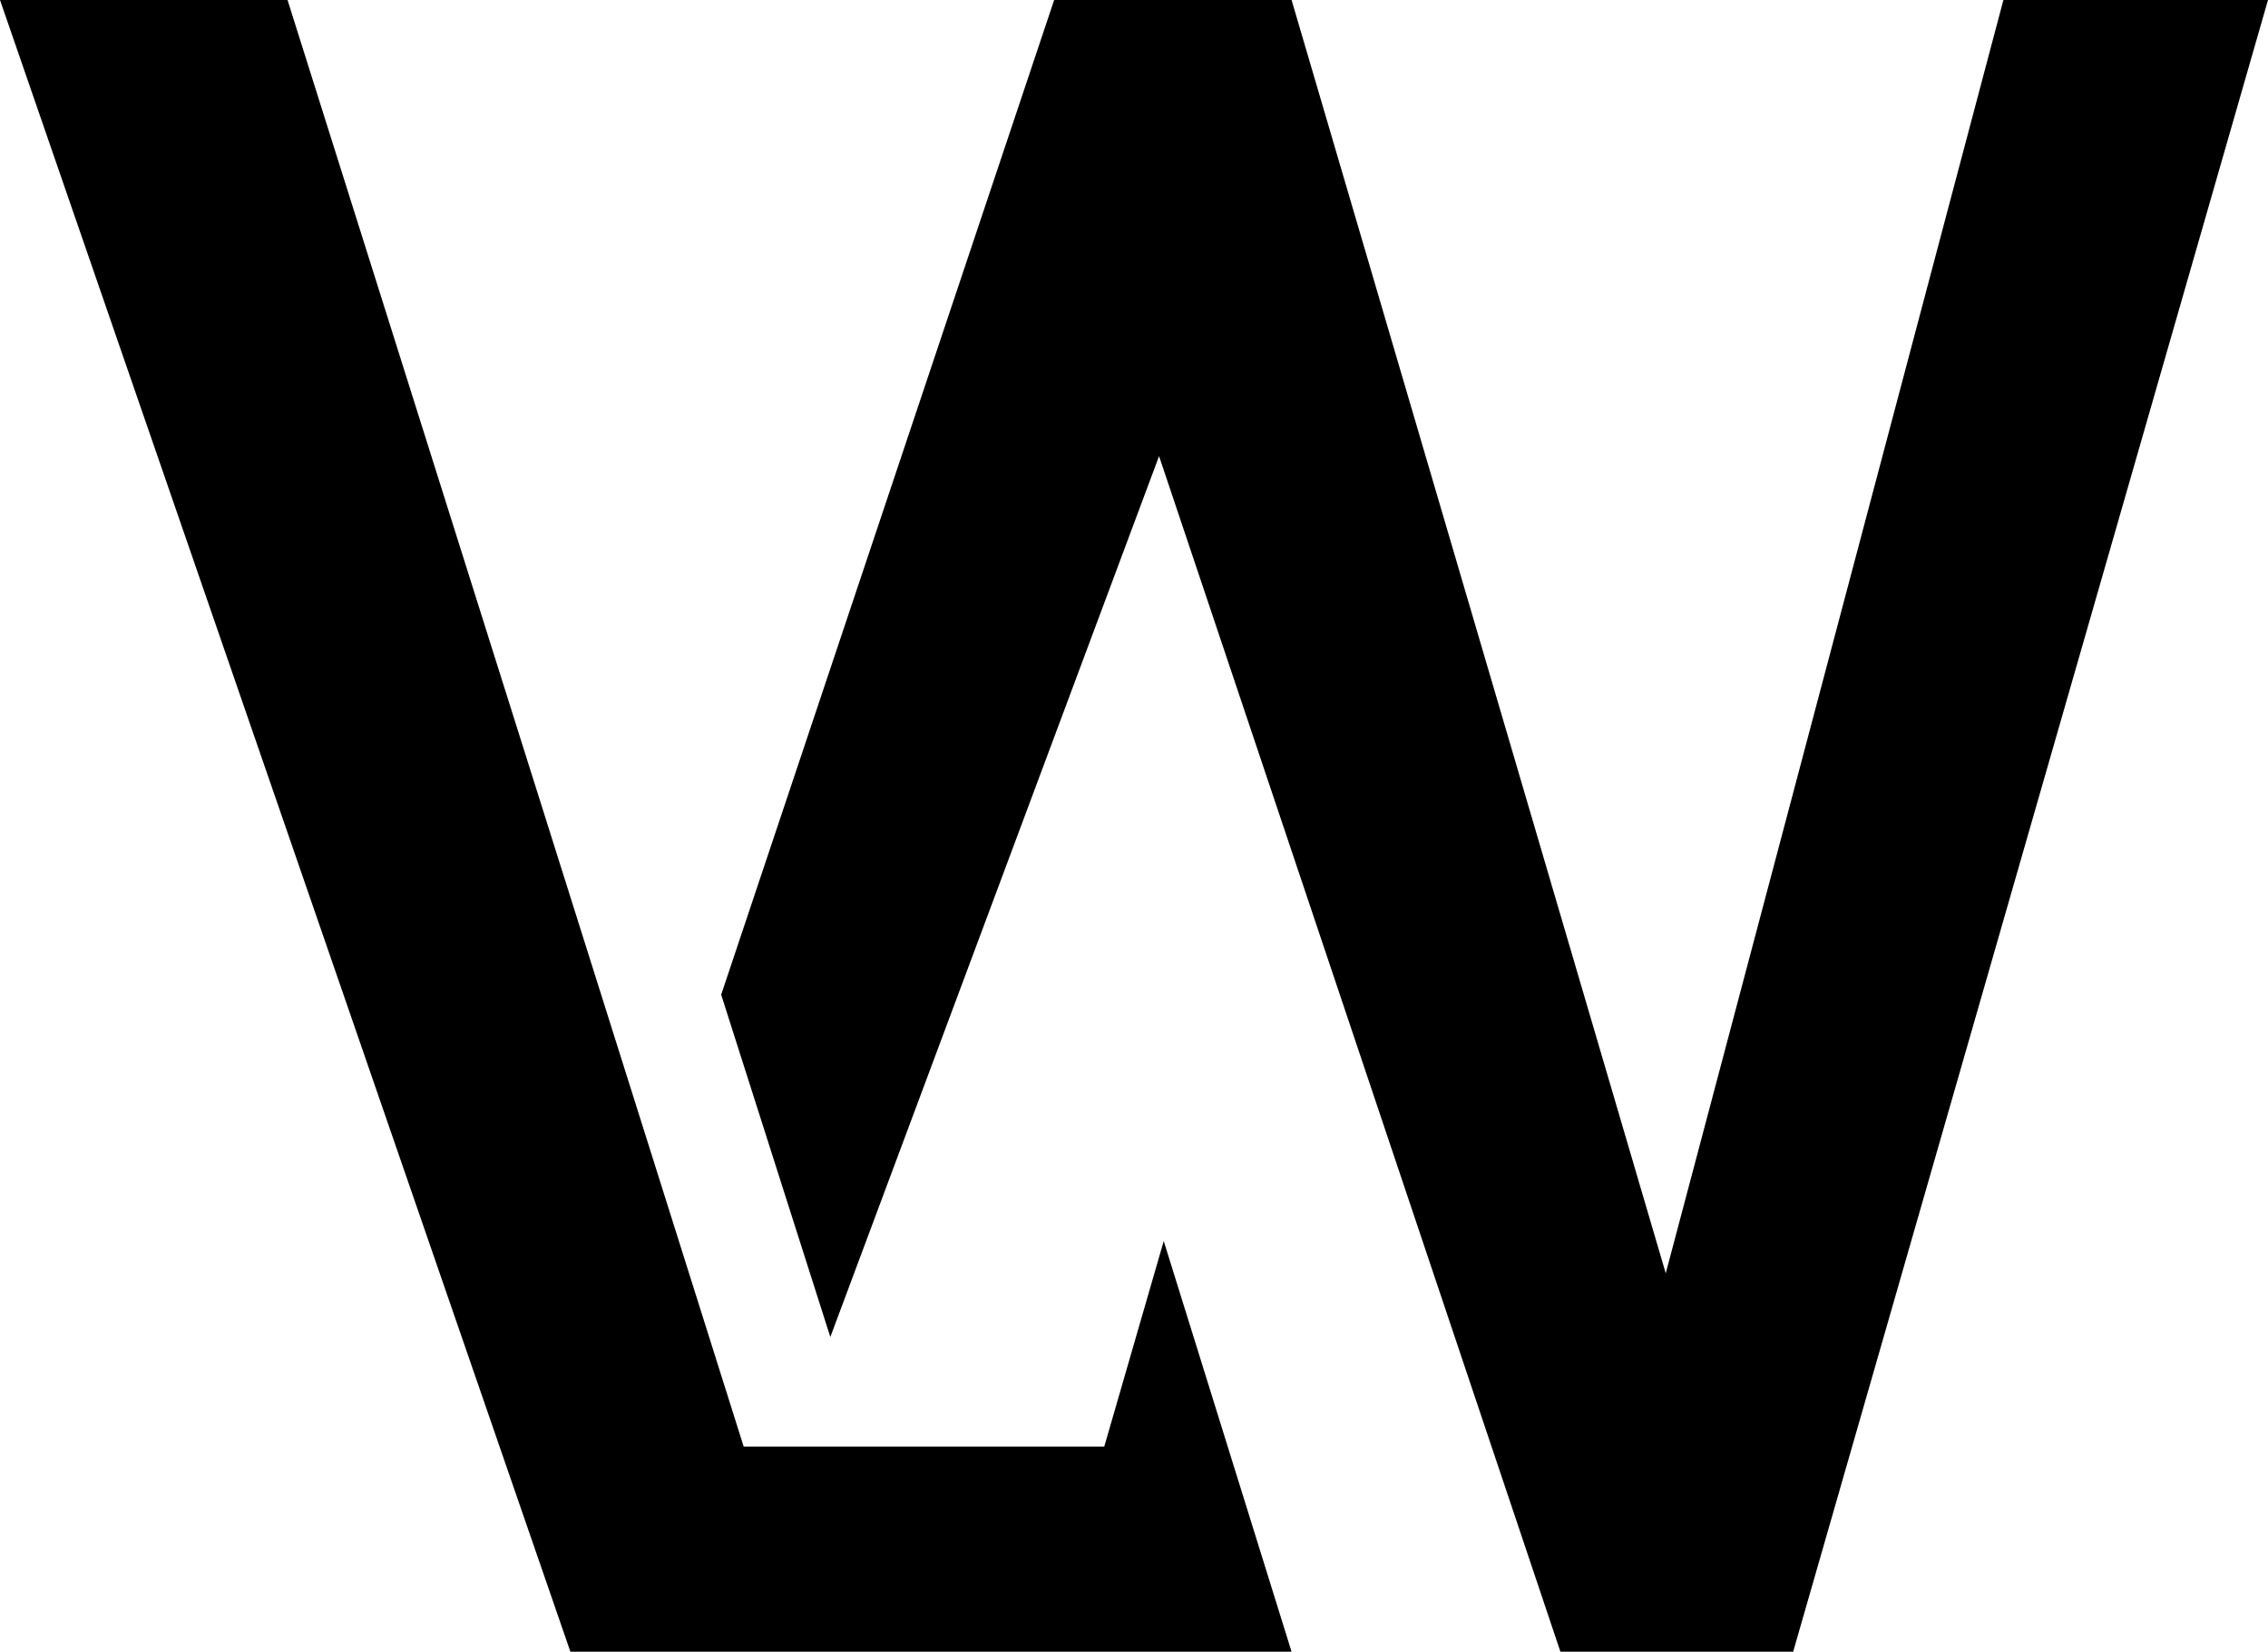
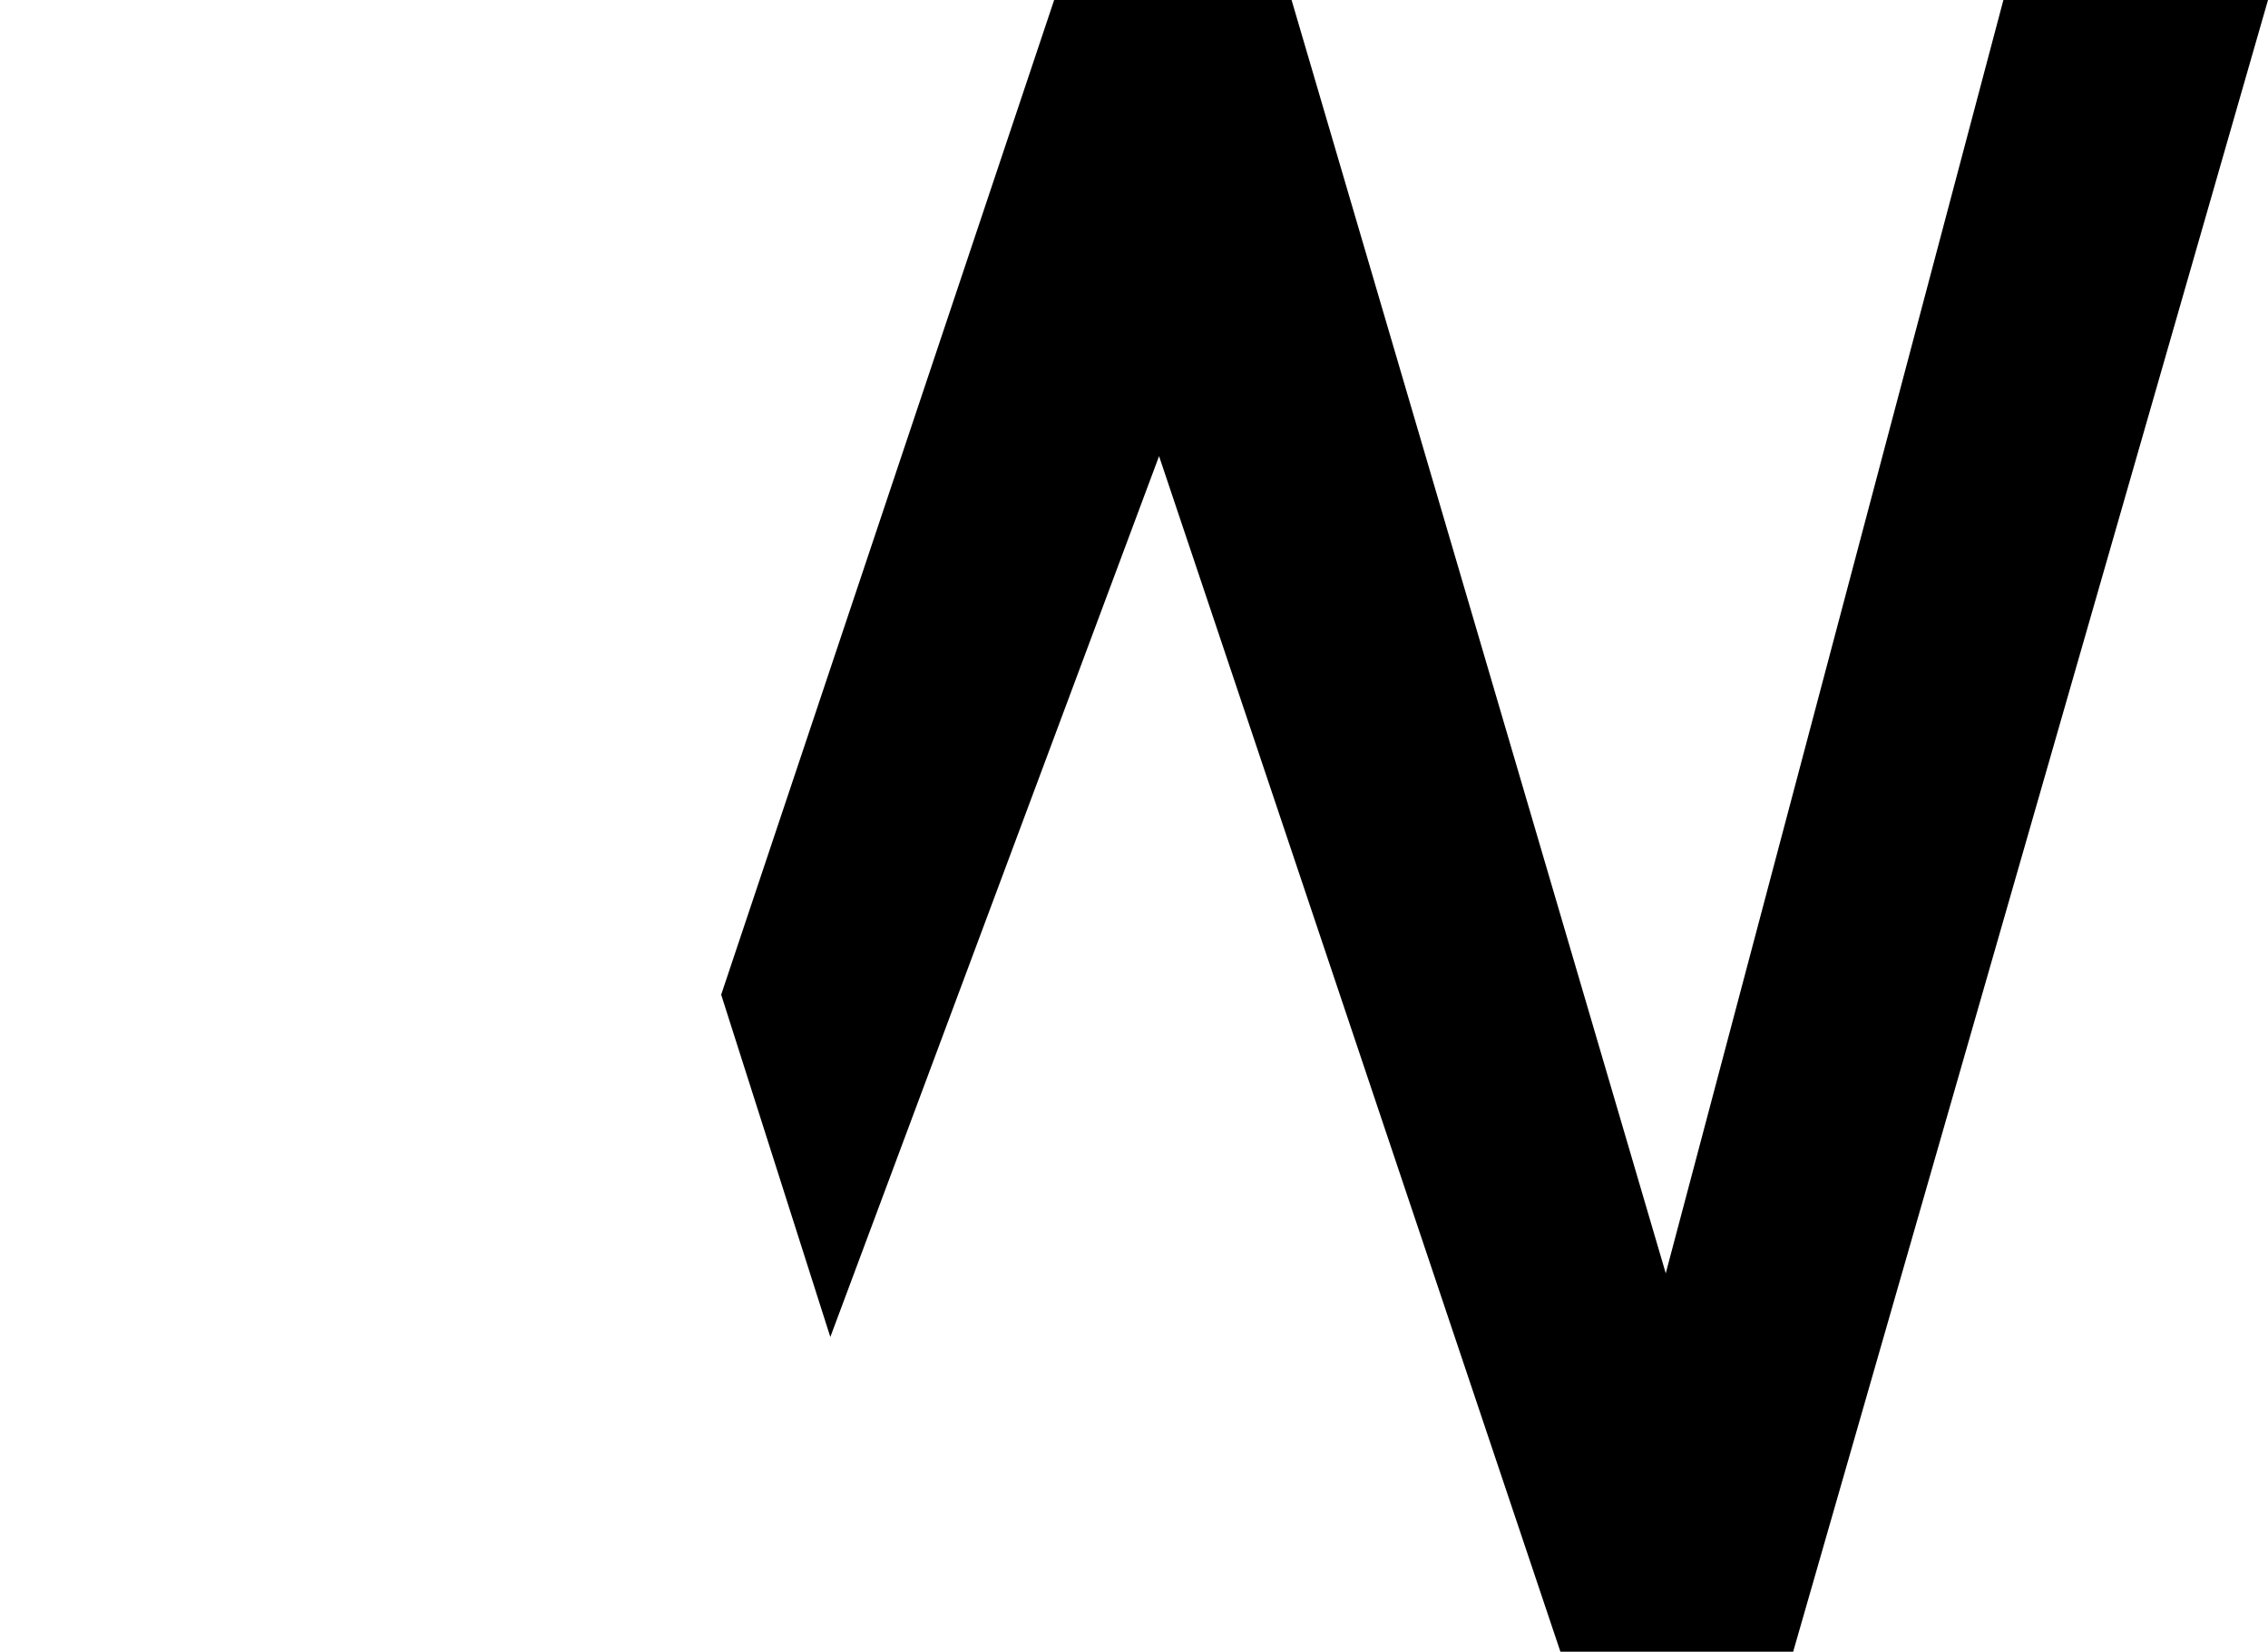
<svg xmlns="http://www.w3.org/2000/svg" xml:space="preserve" style="enable-background:new 0 0 534 388.9" viewBox="0 0 534 388.9">
-   <path d="M0 0h67.7l107.4 340.6H260l14-48.4 30.1 96.7H134.3z" />
  <path d="m169.8 234.2 25.7 80.6 77.4-207.4 94.5 281.5h54.8L534 0h-62.3l-79.5 299.8L304.1 0h-55.9z" />
</svg>